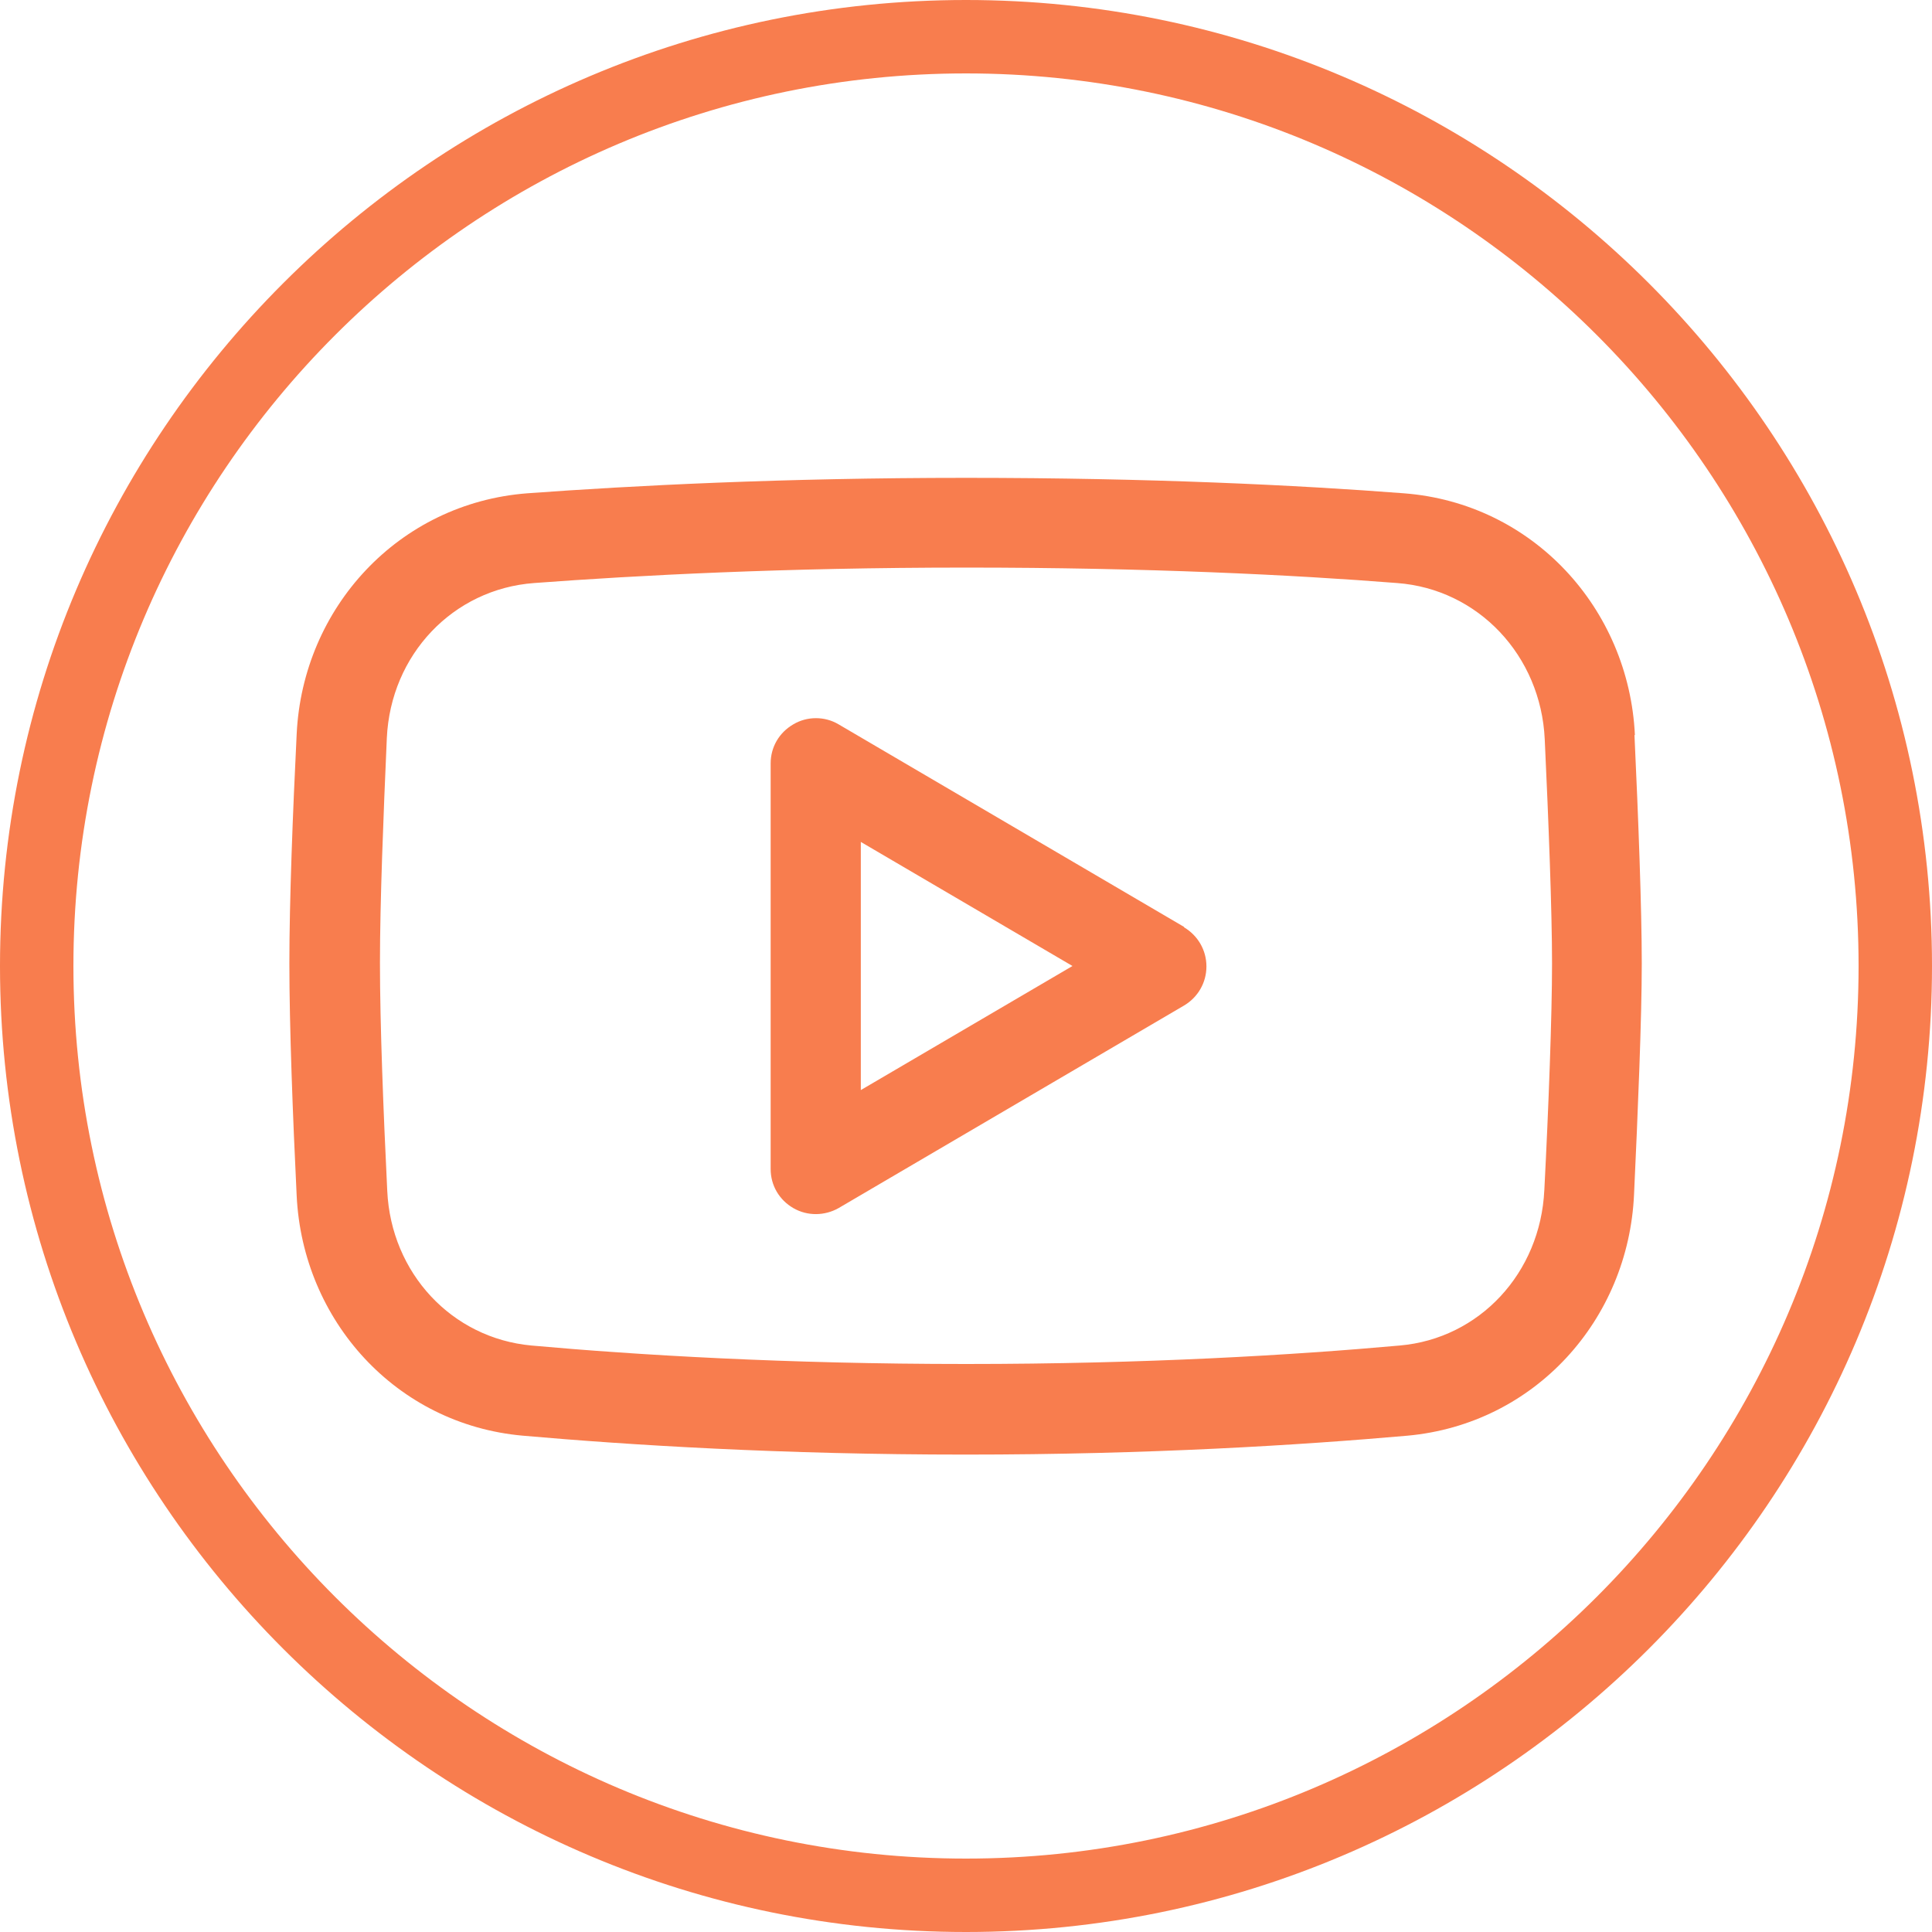
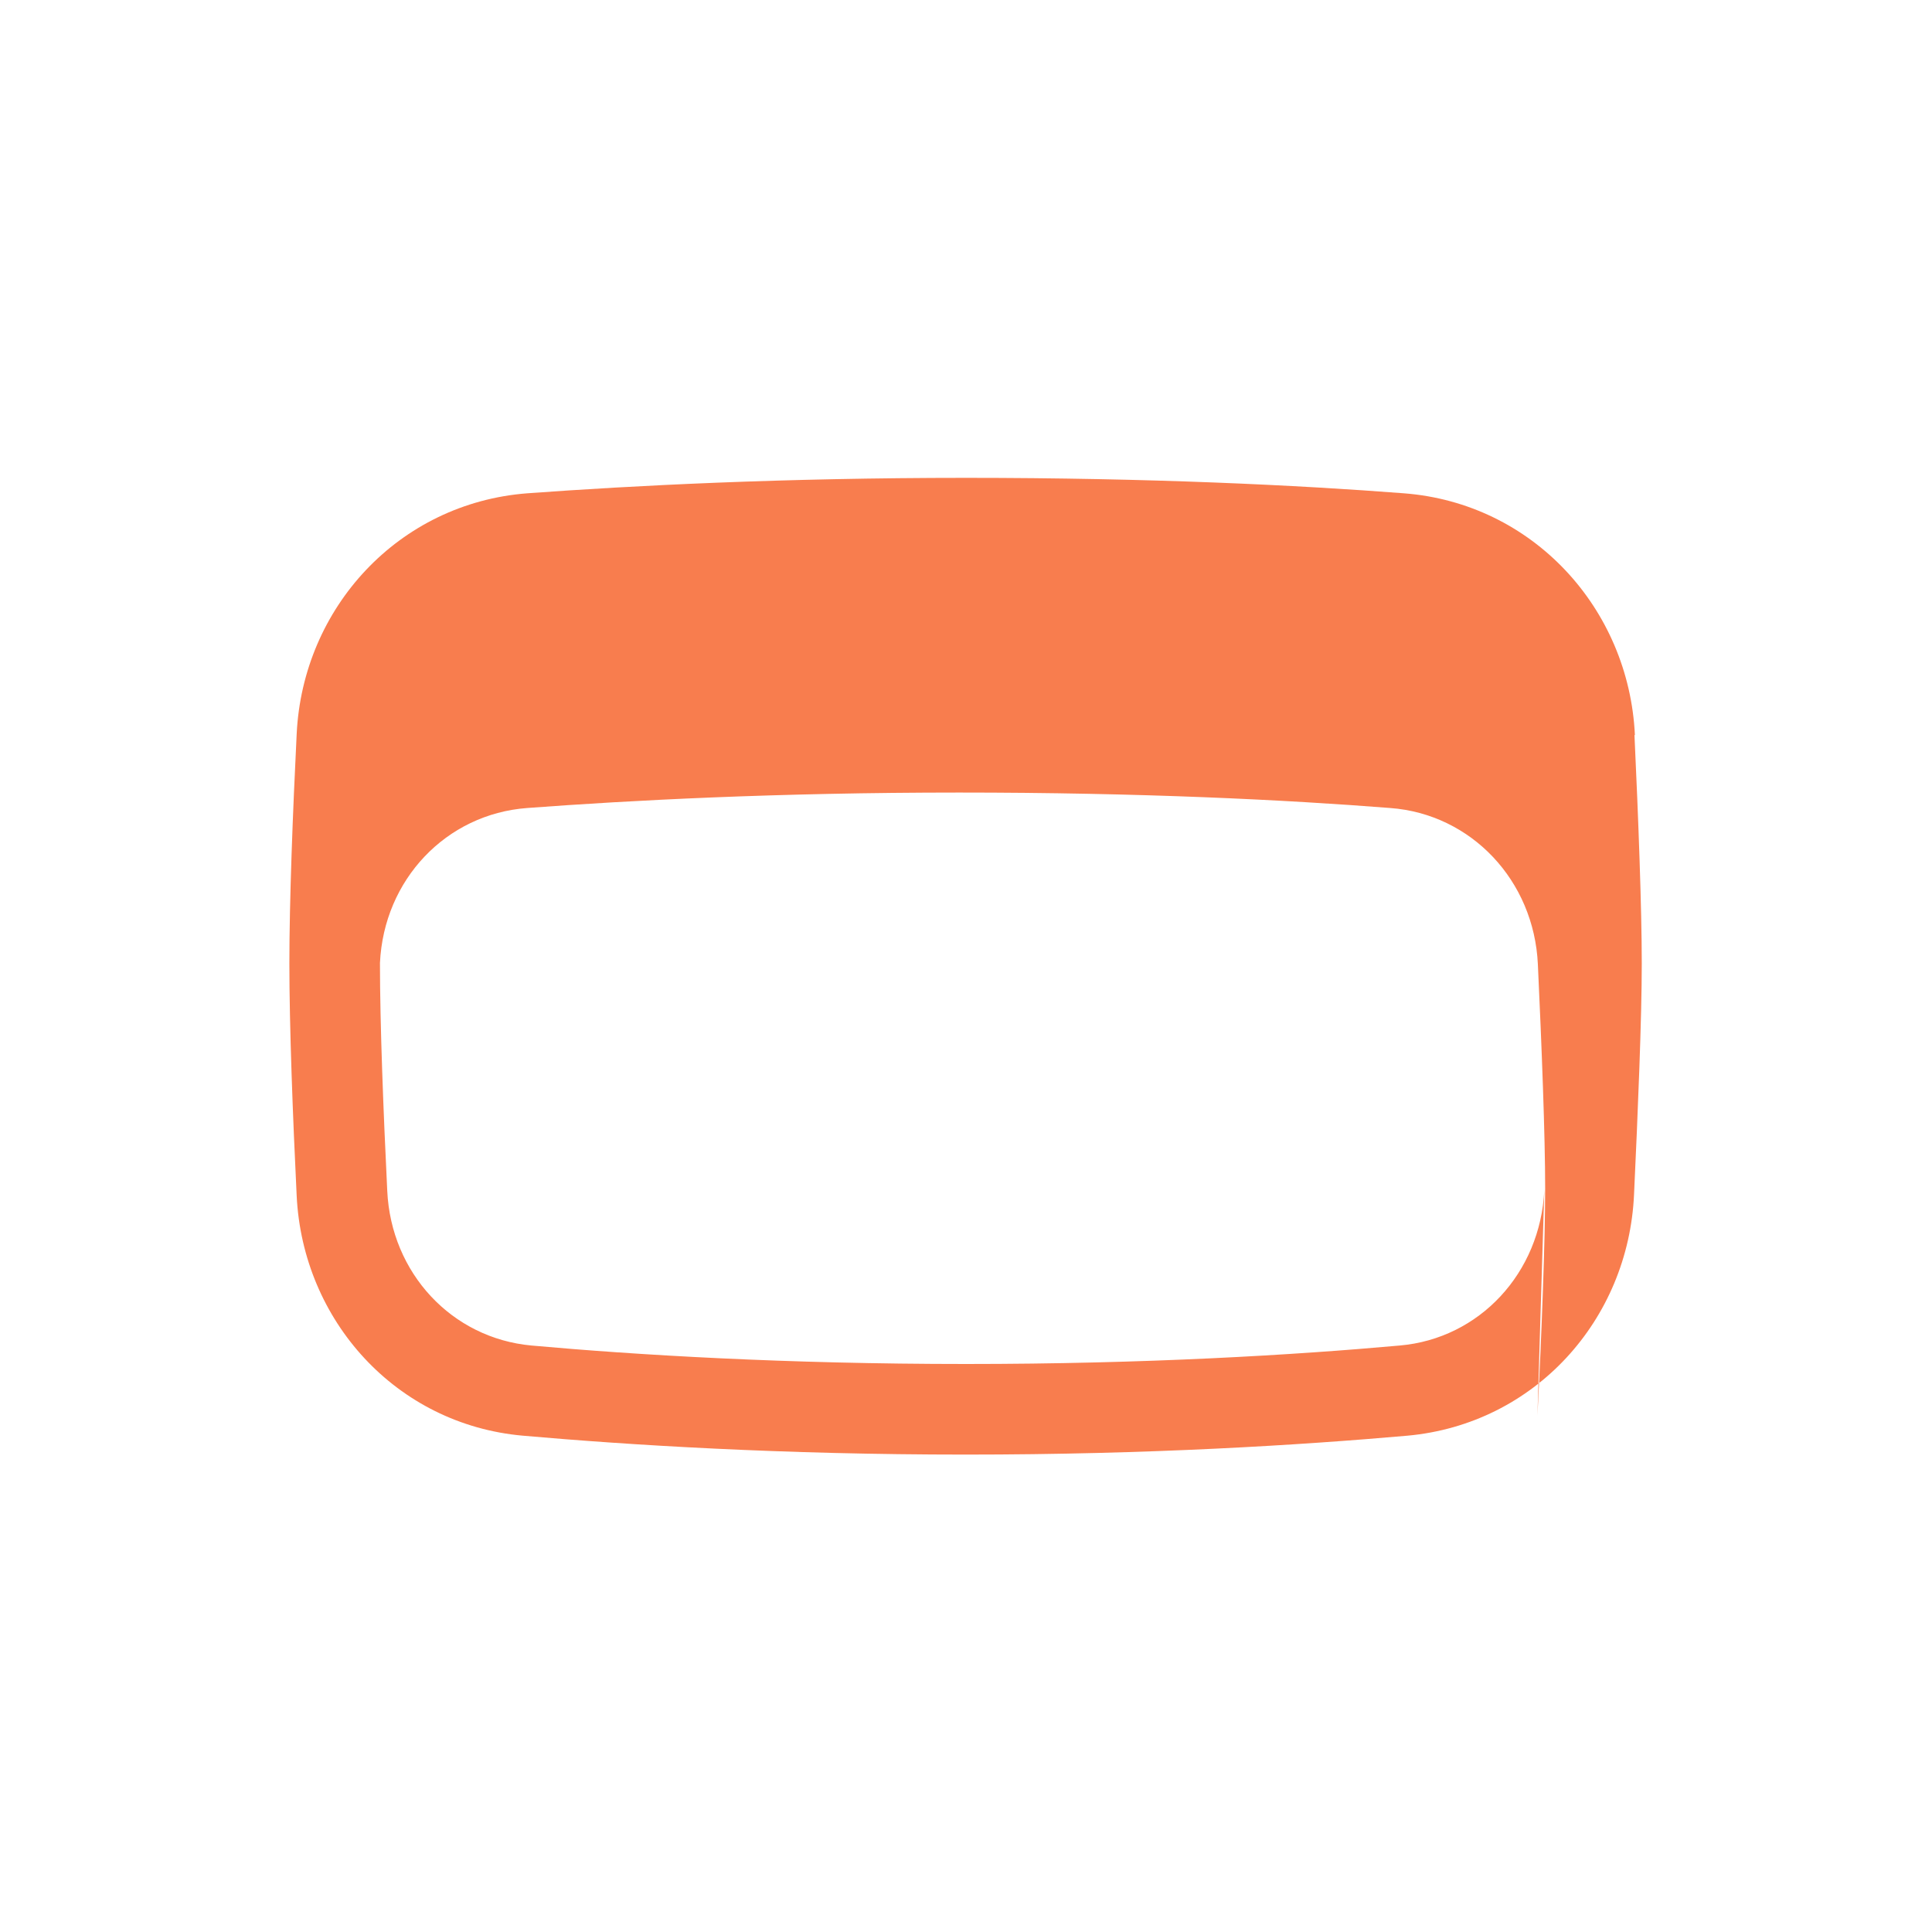
<svg xmlns="http://www.w3.org/2000/svg" id="Capa_2" data-name="Capa 2" viewBox="0 0 45 45">
  <defs>
    <style>      .cls-1 {        fill: #f87d4e;      }    </style>
  </defs>
  <g id="DIsseny">
    <g>
-       <path class="cls-1" d="M22.5,0C10.09,0,0,10.09,0,22.5s10.09,22.5,22.5,22.5,22.5-10.09,22.5-22.5S34.91,0,22.5,0ZM22.5,43.29c-11.47,0-20.79-9.33-20.79-20.79S11.03,1.71,22.5,1.71s20.79,9.33,20.79,20.79-9.33,20.79-20.79,20.79Z" />
-       <path class="cls-1" d="M38.08,17.12c-.14-2.95-2.38-5.4-5.38-5.63-2.46-.19-5.91-.36-10.2-.36s-7.76.18-10.22.36c-2.99.23-5.23,2.66-5.37,5.61-.09,1.82-.17,3.88-.17,5.34s.08,3.57.17,5.41c.14,2.91,2.32,5.33,5.27,5.59,2.5.22,6.03.44,10.31.44s7.79-.22,10.29-.44c2.97-.27,5.15-2.7,5.28-5.62.09-1.93.18-4.11.18-5.38s-.08-3.4-.17-5.32ZM35.97,27.72c-.09,1.93-1.51,3.46-3.37,3.62-2.44.22-5.9.43-10.1.43s-7.68-.21-10.12-.43c-1.86-.17-3.27-1.69-3.36-3.6-.09-1.84-.17-3.89-.17-5.31s.08-3.42.16-5.24c.09-1.94,1.54-3.47,3.43-3.61,2.41-.18,5.82-.36,10.06-.36s7.63.17,10.04.36c1.89.14,3.35,1.69,3.44,3.64.09,1.92.17,4.01.17,5.22s-.08,3.35-.18,5.29Z" />
-       <path class="cls-1" d="M27.58,21.59l-8.05-4.72c-.32-.19-.73-.19-1.05,0-.33.19-.53.53-.53.91v9.45c0,.38.2.72.53.91.33.19.73.18,1.05,0l8.05-4.72c.32-.19.52-.53.52-.91s-.2-.72-.52-.91ZM20.05,25.39v-5.78l4.93,2.89-4.93,2.89Z" />
+       <path class="cls-1" d="M38.08,17.12c-.14-2.95-2.38-5.4-5.38-5.63-2.46-.19-5.91-.36-10.2-.36s-7.76.18-10.22.36c-2.99.23-5.23,2.66-5.37,5.61-.09,1.82-.17,3.88-.17,5.34s.08,3.57.17,5.41c.14,2.91,2.32,5.33,5.27,5.59,2.5.22,6.03.44,10.31.44s7.79-.22,10.29-.44c2.97-.27,5.15-2.7,5.28-5.62.09-1.93.18-4.11.18-5.38s-.08-3.4-.17-5.32ZM35.97,27.72c-.09,1.93-1.51,3.46-3.37,3.62-2.44.22-5.9.43-10.1.43s-7.68-.21-10.12-.43c-1.86-.17-3.27-1.69-3.36-3.6-.09-1.84-.17-3.89-.17-5.31c.09-1.94,1.54-3.47,3.43-3.61,2.41-.18,5.82-.36,10.06-.36s7.63.17,10.04.36c1.89.14,3.35,1.69,3.44,3.64.09,1.92.17,4.01.17,5.22s-.08,3.35-.18,5.29Z" />
    </g>
  </g>
</svg>